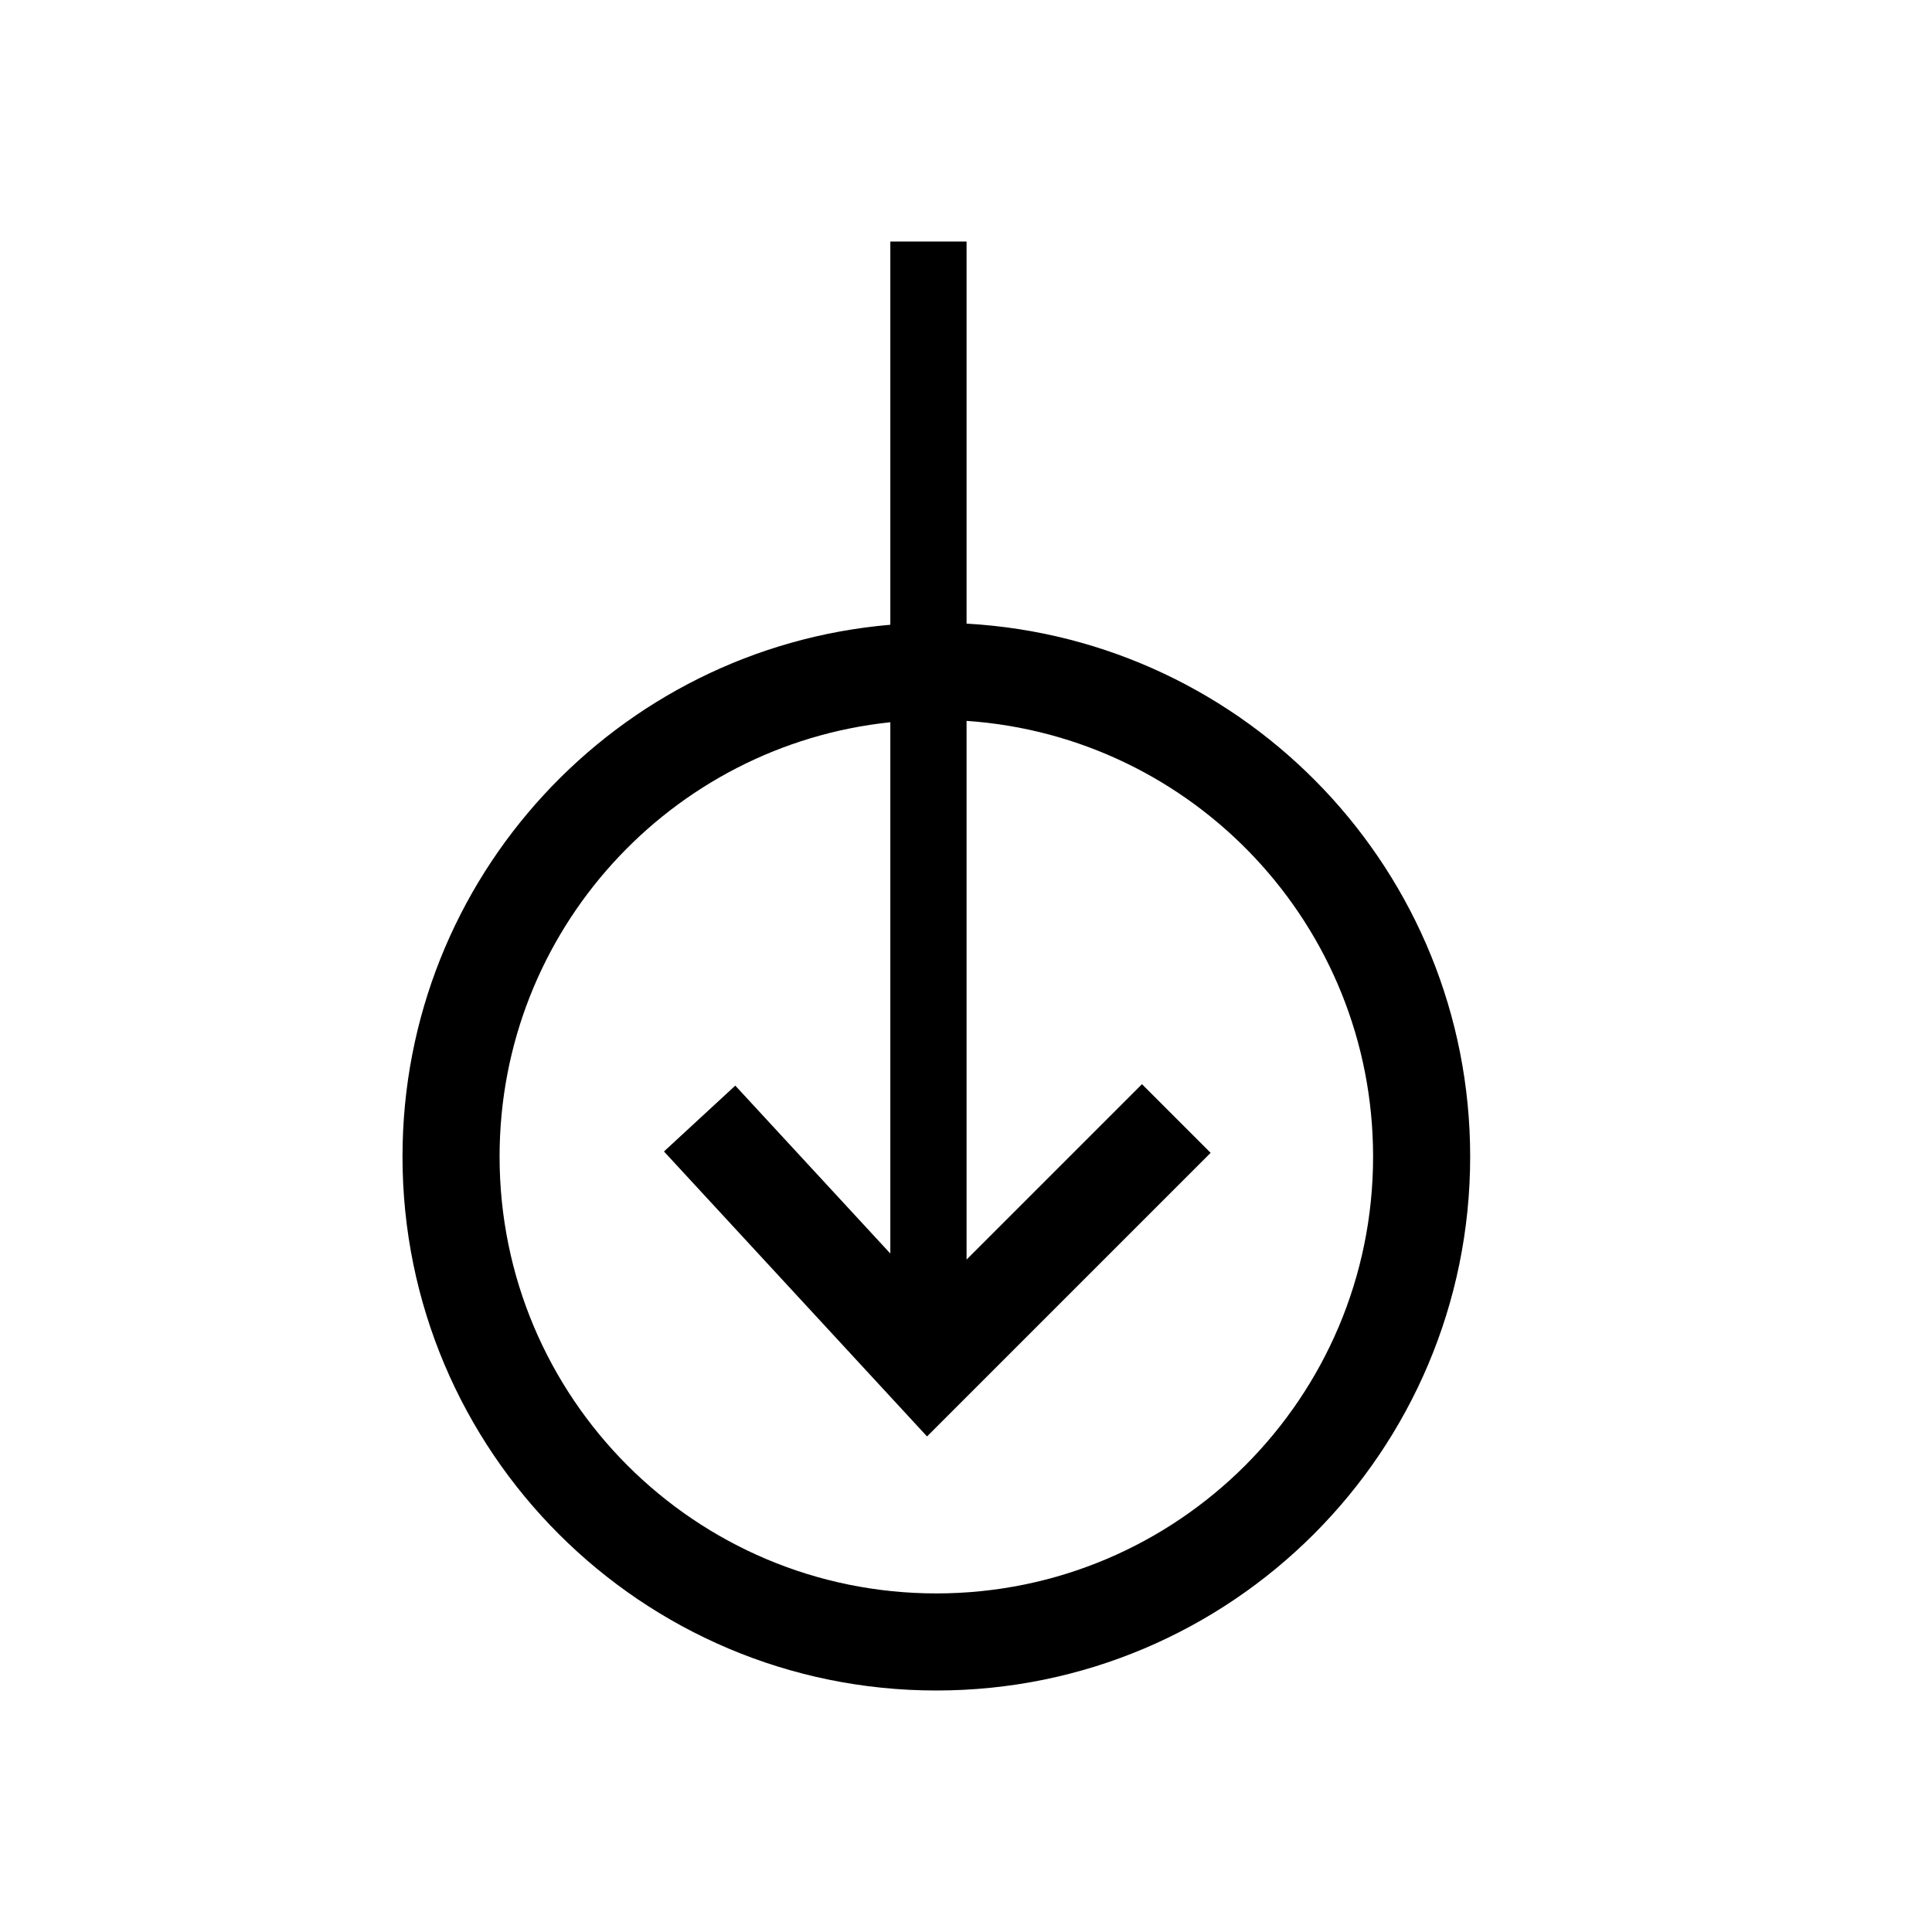
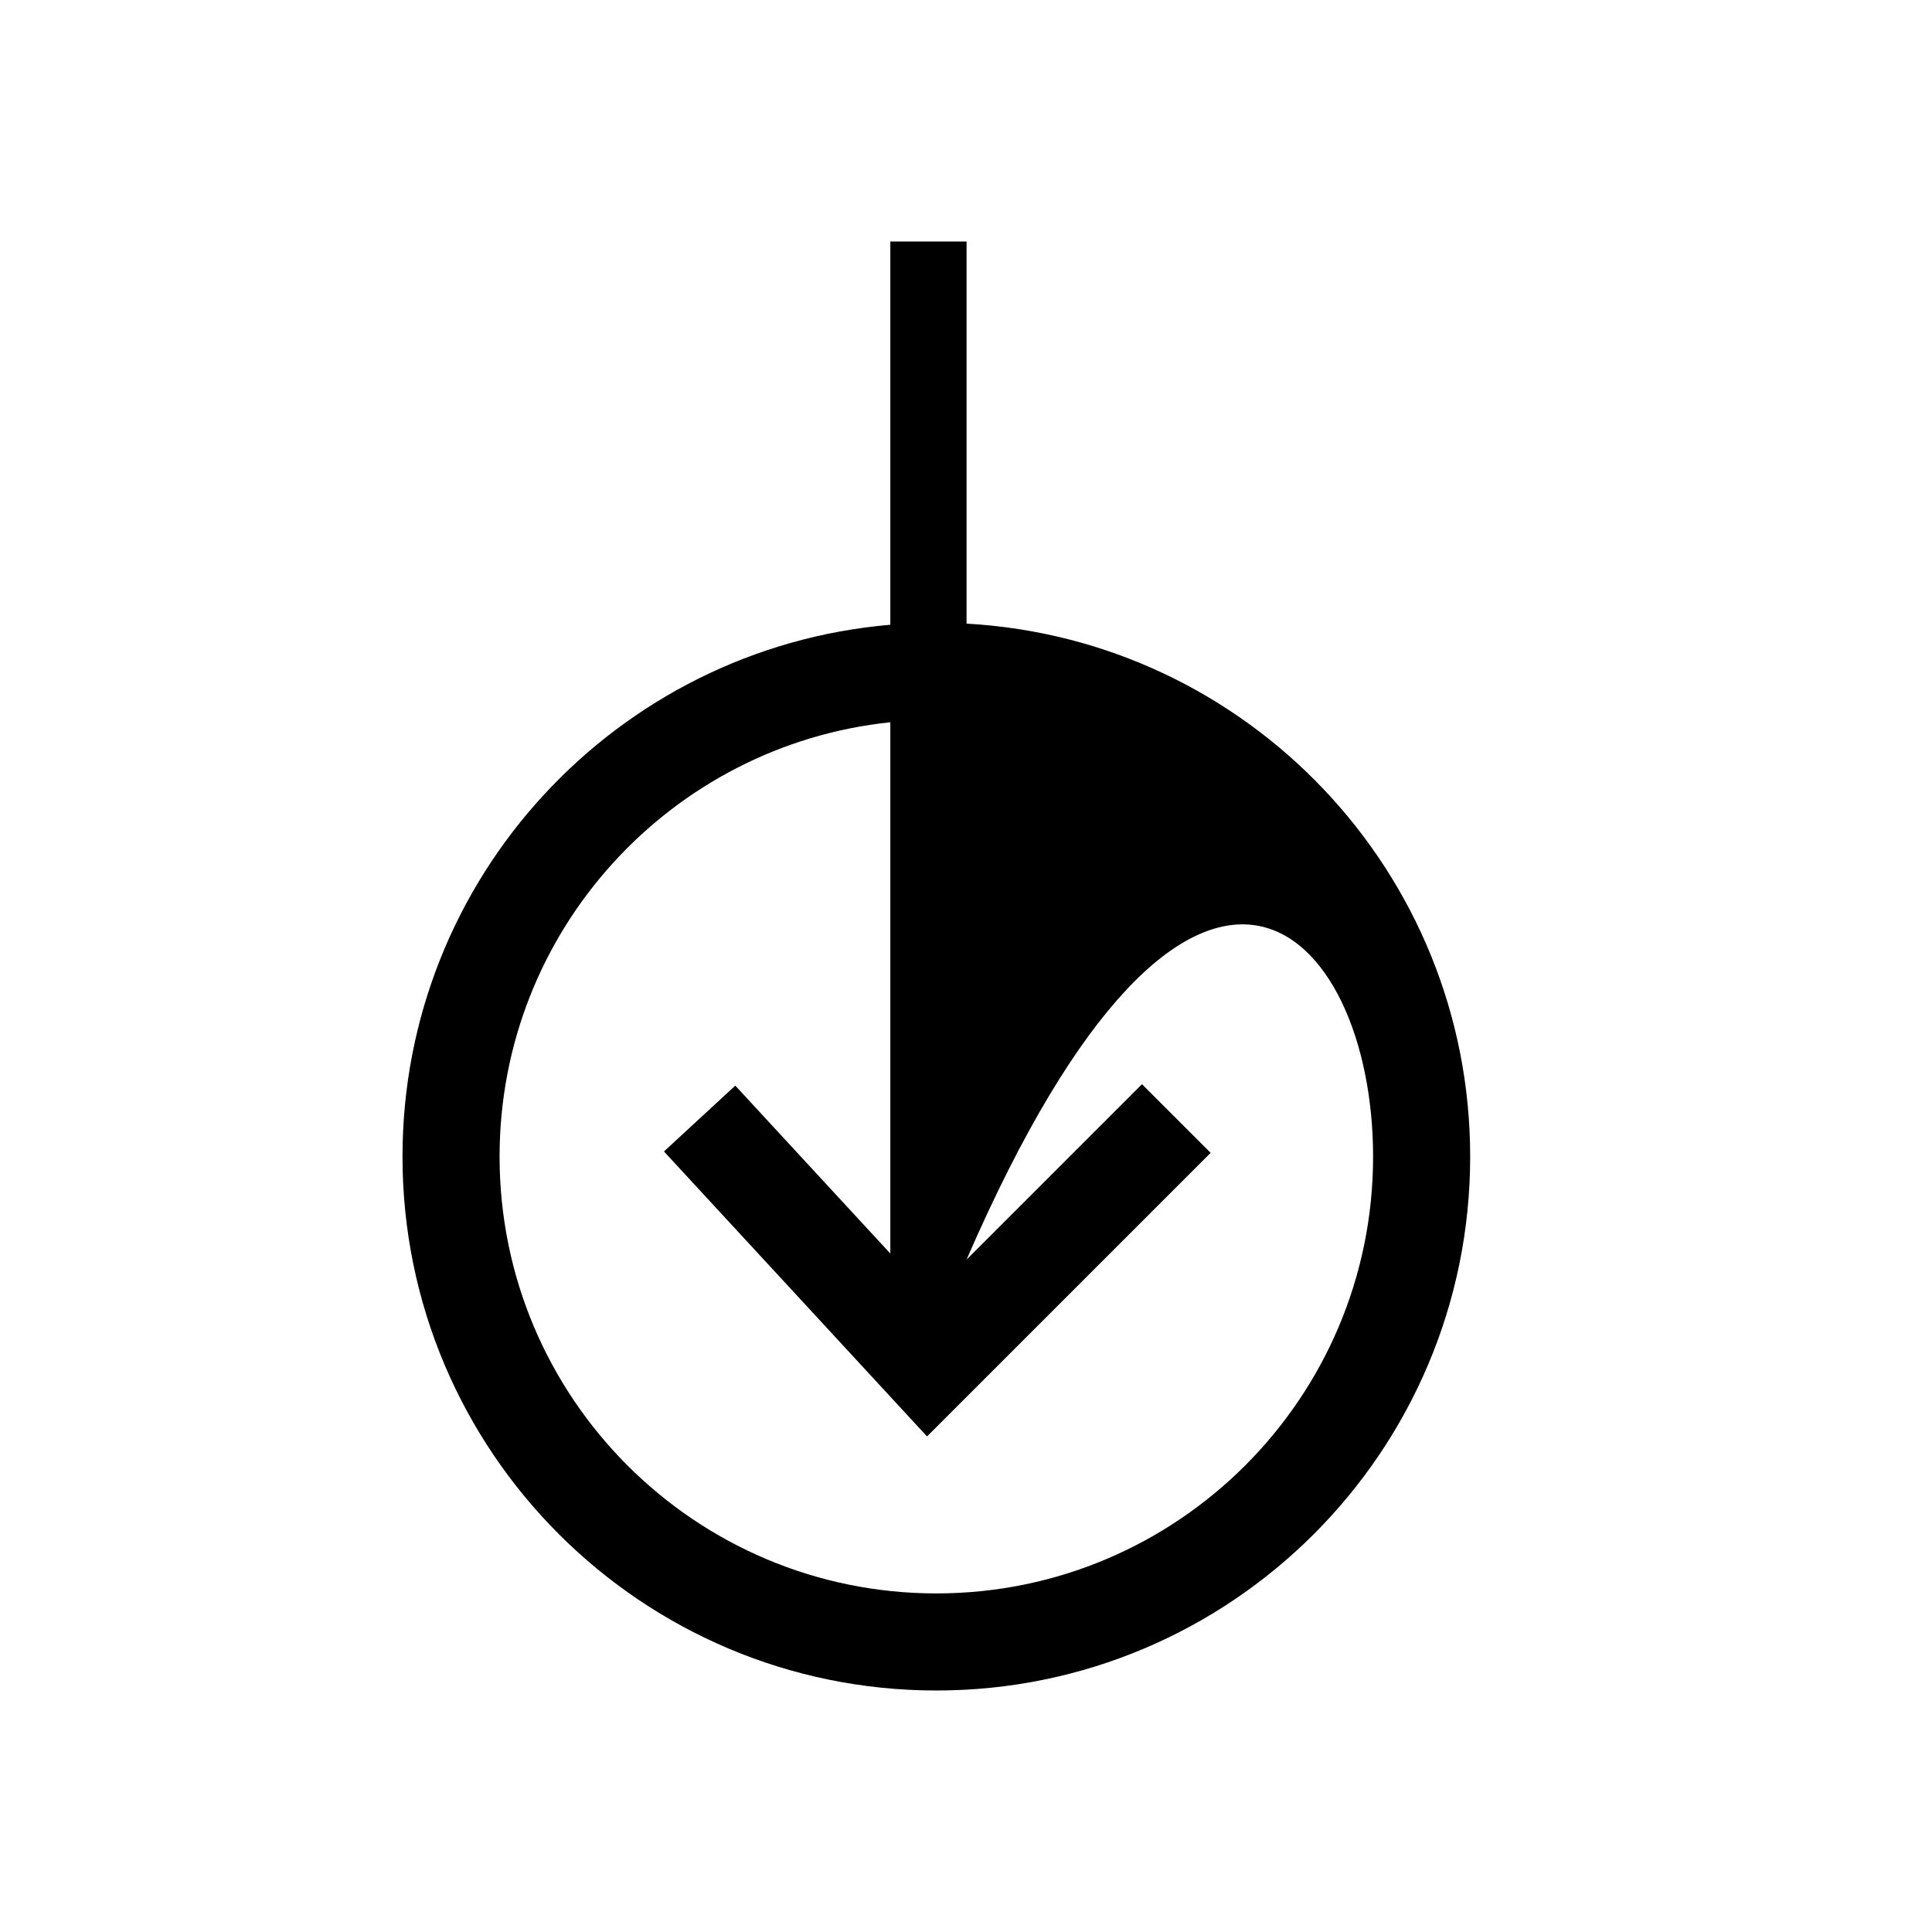
<svg xmlns="http://www.w3.org/2000/svg" width="24" height="24" viewBox="0 0 24 24" fill="none">
-   <path fill-rule="evenodd" clip-rule="evenodd" d="M12.007 7.747C15.495 7.942 18.263 10.832 18.263 14.368C18.263 18.031 15.294 21 11.632 21C7.969 21 5 18.031 5 14.368C5 10.899 7.665 8.051 11.06 7.761V3L12.007 3V7.747ZM11.632 19.794C8.635 19.794 6.206 17.365 6.206 14.368C6.206 11.565 8.332 9.258 11.06 8.972V15.572L9.134 13.486L8.248 14.304L11.516 17.844L15.039 14.321L14.186 13.468L12.007 15.647L12.007 8.955C14.829 9.148 17.057 11.498 17.057 14.368C17.057 17.365 14.628 19.794 11.632 19.794Z" fill="black" />
+   <path fill-rule="evenodd" clip-rule="evenodd" d="M12.007 7.747C15.495 7.942 18.263 10.832 18.263 14.368C18.263 18.031 15.294 21 11.632 21C7.969 21 5 18.031 5 14.368C5 10.899 7.665 8.051 11.06 7.761V3L12.007 3V7.747ZM11.632 19.794C8.635 19.794 6.206 17.365 6.206 14.368C6.206 11.565 8.332 9.258 11.06 8.972V15.572L9.134 13.486L8.248 14.304L11.516 17.844L15.039 14.321L14.186 13.468L12.007 15.647C14.829 9.148 17.057 11.498 17.057 14.368C17.057 17.365 14.628 19.794 11.632 19.794Z" fill="black" />
</svg>